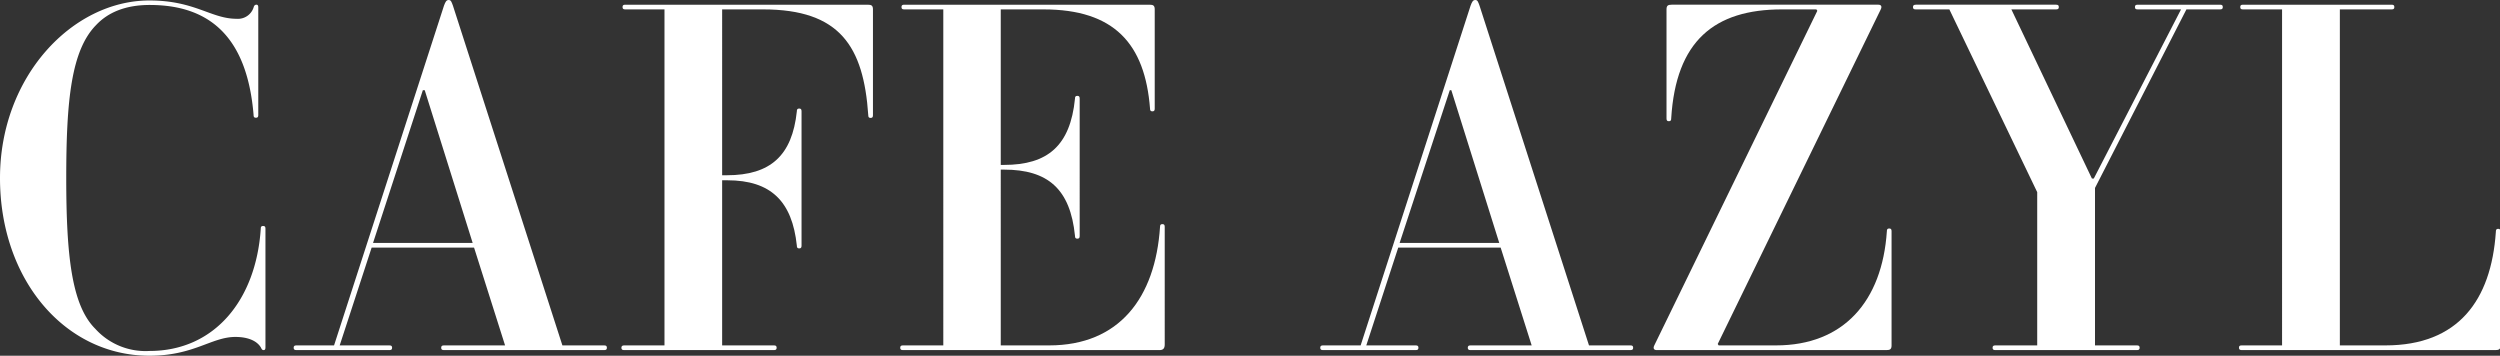
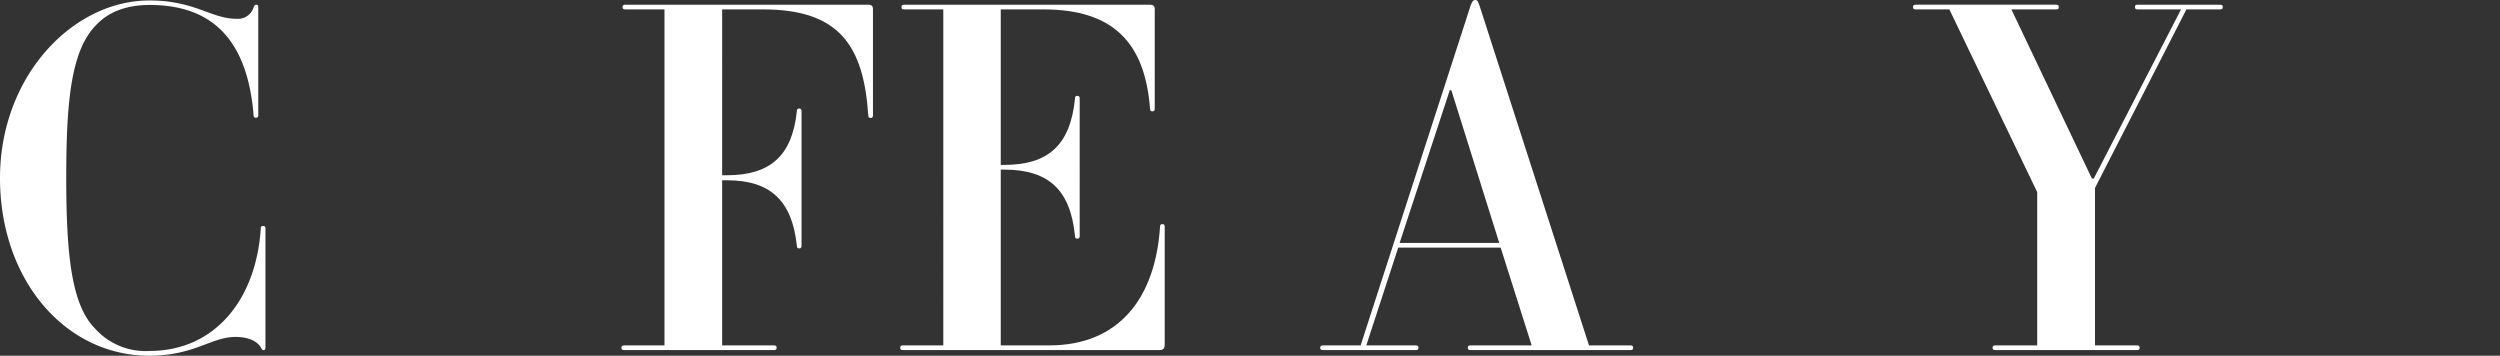
<svg xmlns="http://www.w3.org/2000/svg" viewBox="0 0 372.47 53">
  <rect x="0" y="0" width="372.47" height="53" fill="#333333" stroke="none" />
  <defs>
    <style>.cls-1{fill:#fff;}</style>
  </defs>
  <g id="Layer_2" data-name="Layer 2">
    <g id="Layer_1-2" data-name="Layer 1">
      <path class="cls-1" d="M22.26.07c6.79,0,9.17,2.73,13,2.73a2.45,2.45,0,0,0,2.52-1.68q.1-.42.42-.42c.21,0,.28.14.28.42v16c0,.28-.07.42-.35.42s-.35-.14-.35-.42c-.91-11-6-16.38-15.47-16.38-3.64,0-6.23,1.12-8,3C10.64,7.49,9.87,14.84,9.87,26.53s.84,19,4.34,22.47a10.09,10.09,0,0,0,8.05,3.29c9.73,0,15.89-7.63,16.59-18.2,0-.28.07-.42.35-.42s.35.14.35.42V51.74c0,.28-.07.42-.28.42s-.28-.14-.42-.42c-.56-.91-1.82-1.54-3.78-1.54-3.57,0-6.16,2.8-12.81,2.8C9.66,53,0,41.65,0,26.53S10.78.07,22.26.07Z" />
-       <path class="cls-1" d="M44.17,51.46h5.6L66.15.84c.21-.56.35-.84.7-.84s.42.28.63.84L83.79,51.46H90c.28,0,.42.07.42.35s-.14.35-.42.35H66.15c-.28,0-.42-.08-.42-.35s.14-.35.42-.35h9.1L70.63,36.89H55.37L50.61,51.46H58c.28,0,.42.07.42.35s-.14.35-.42.35H44.17c-.28,0-.42-.08-.42-.35S43.89,51.46,44.17,51.46ZM55.58,36.19H70.42L63.28,13.44H63Z" />
      <path class="cls-1" d="M93,51.46h6V1.4H93.17c-.28,0-.42-.07-.42-.35s.14-.35.42-.35h36.12c.56,0,.77.14.77.7V17.15c0,.28-.07.42-.35.42s-.35-.14-.35-.42c-.7-10.22-4.2-15.75-15.68-15.75h-6.09V26.11h.7c6.51,0,9.73-2.94,10.43-9.52,0-.28.07-.42.35-.42s.35.14.35.42v20c0,.28-.07.42-.35.42s-.35-.14-.35-.42c-.7-6.58-3.85-9.73-10.36-9.73h-.77V51.46h7.7c.28,0,.42.07.42.35s-.14.35-.42.35H93c-.28,0-.42-.08-.42-.35S92.75,51.46,93,51.46Z" />
      <path class="cls-1" d="M134.54,51.46h6V1.4h-5.81c-.28,0-.42-.07-.42-.35s.14-.35.42-.35h36.54c.56,0,.77.14.77.7V16.17c0,.28-.07.42-.35.42s-.35-.14-.35-.42C170.59,6.51,166,1.4,155.47,1.4H149.1V24.57h.49c6.51,0,9.87-2.87,10.57-9.87,0-.28.07-.42.35-.42s.35.14.35.42V35.14c0,.28-.07.42-.35.42s-.35-.14-.35-.42c-.7-7-4.06-9.87-10.57-9.87h-.49V51.46h7.21c10.43,0,15.82-7.08,16.52-17.65,0-.28.07-.42.35-.42s.35.14.35.42V51.32c0,.56-.21.84-.77.84H134.54c-.28,0-.42-.08-.42-.35S134.26,51.46,134.54,51.46Z" />
      <path class="cls-1" d="M197.12,51.46h5.6L219.1.84c.21-.56.35-.84.7-.84s.42.28.63.84l16.31,50.62h6.16c.28,0,.42.07.42.35s-.14.35-.42.35H219.1c-.28,0-.42-.08-.42-.35s.14-.35.42-.35h9.1l-4.62-14.57H208.32l-4.76,14.57h7.35c.28,0,.42.07.42.35s-.14.35-.42.35H197.12c-.28,0-.42-.08-.42-.35S196.84,51.46,197.12,51.46Zm11.41-15.27h14.84l-7.14-22.75H216Z" />
-       <path class="cls-1" d="M248.29,17.64V1.4c0-.56.21-.7.77-.7h30.8c.42,0,.56.28.35.7L255.92,51.25l.14.21h8.54c10.08,0,15.82-6.59,16.52-17,0-.28.07-.42.35-.42s.35.14.35.42v17c0,.56-.21.7-.77.7H246.82c-.42,0-.56-.28-.35-.7L270.76,1.61l-.14-.21h-5.11c-10.08,0-15.82,4.69-16.52,16.24,0,.28-.07.42-.35.42S248.29,17.92,248.29,17.64Z" />
      <path class="cls-1" d="M285.46.7h20.86c.28,0,.42.07.42.35s-.14.35-.42.35h-6.65l12,25.2h.28l13-25.2H318.5c-.28,0-.42-.07-.42-.35s.14-.35.42-.35h12.25c.28,0,.42.07.42.35s-.14.35-.42.35h-5L312.13,28V51.46h6.23c.28,0,.42.07.42.35s-.14.35-.42.35H297.29c-.28,0-.42-.08-.42-.35s.14-.35.42-.35h6.23V28.63L290.43,1.4h-5c-.28,0-.42-.07-.42-.35S285.18.7,285.46.7Z" />
-       <path class="cls-1" d="M334,51.46h6V1.4h-5.81c-.28,0-.42-.07-.42-.35s.14-.35.42-.35h22.12c.28,0,.42.07.42.35s-.14.35-.42.35h-7.7V51.46h6.79c10.85,0,15.75-6.73,16.45-16.88,0-.35.07-.49.35-.49s.35.14.35.49V51.46c0,.56-.21.7-.77.7H334c-.27,0-.42-.08-.42-.35S333.69,51.46,334,51.46Z" />
    </g>
  </g>
</svg>